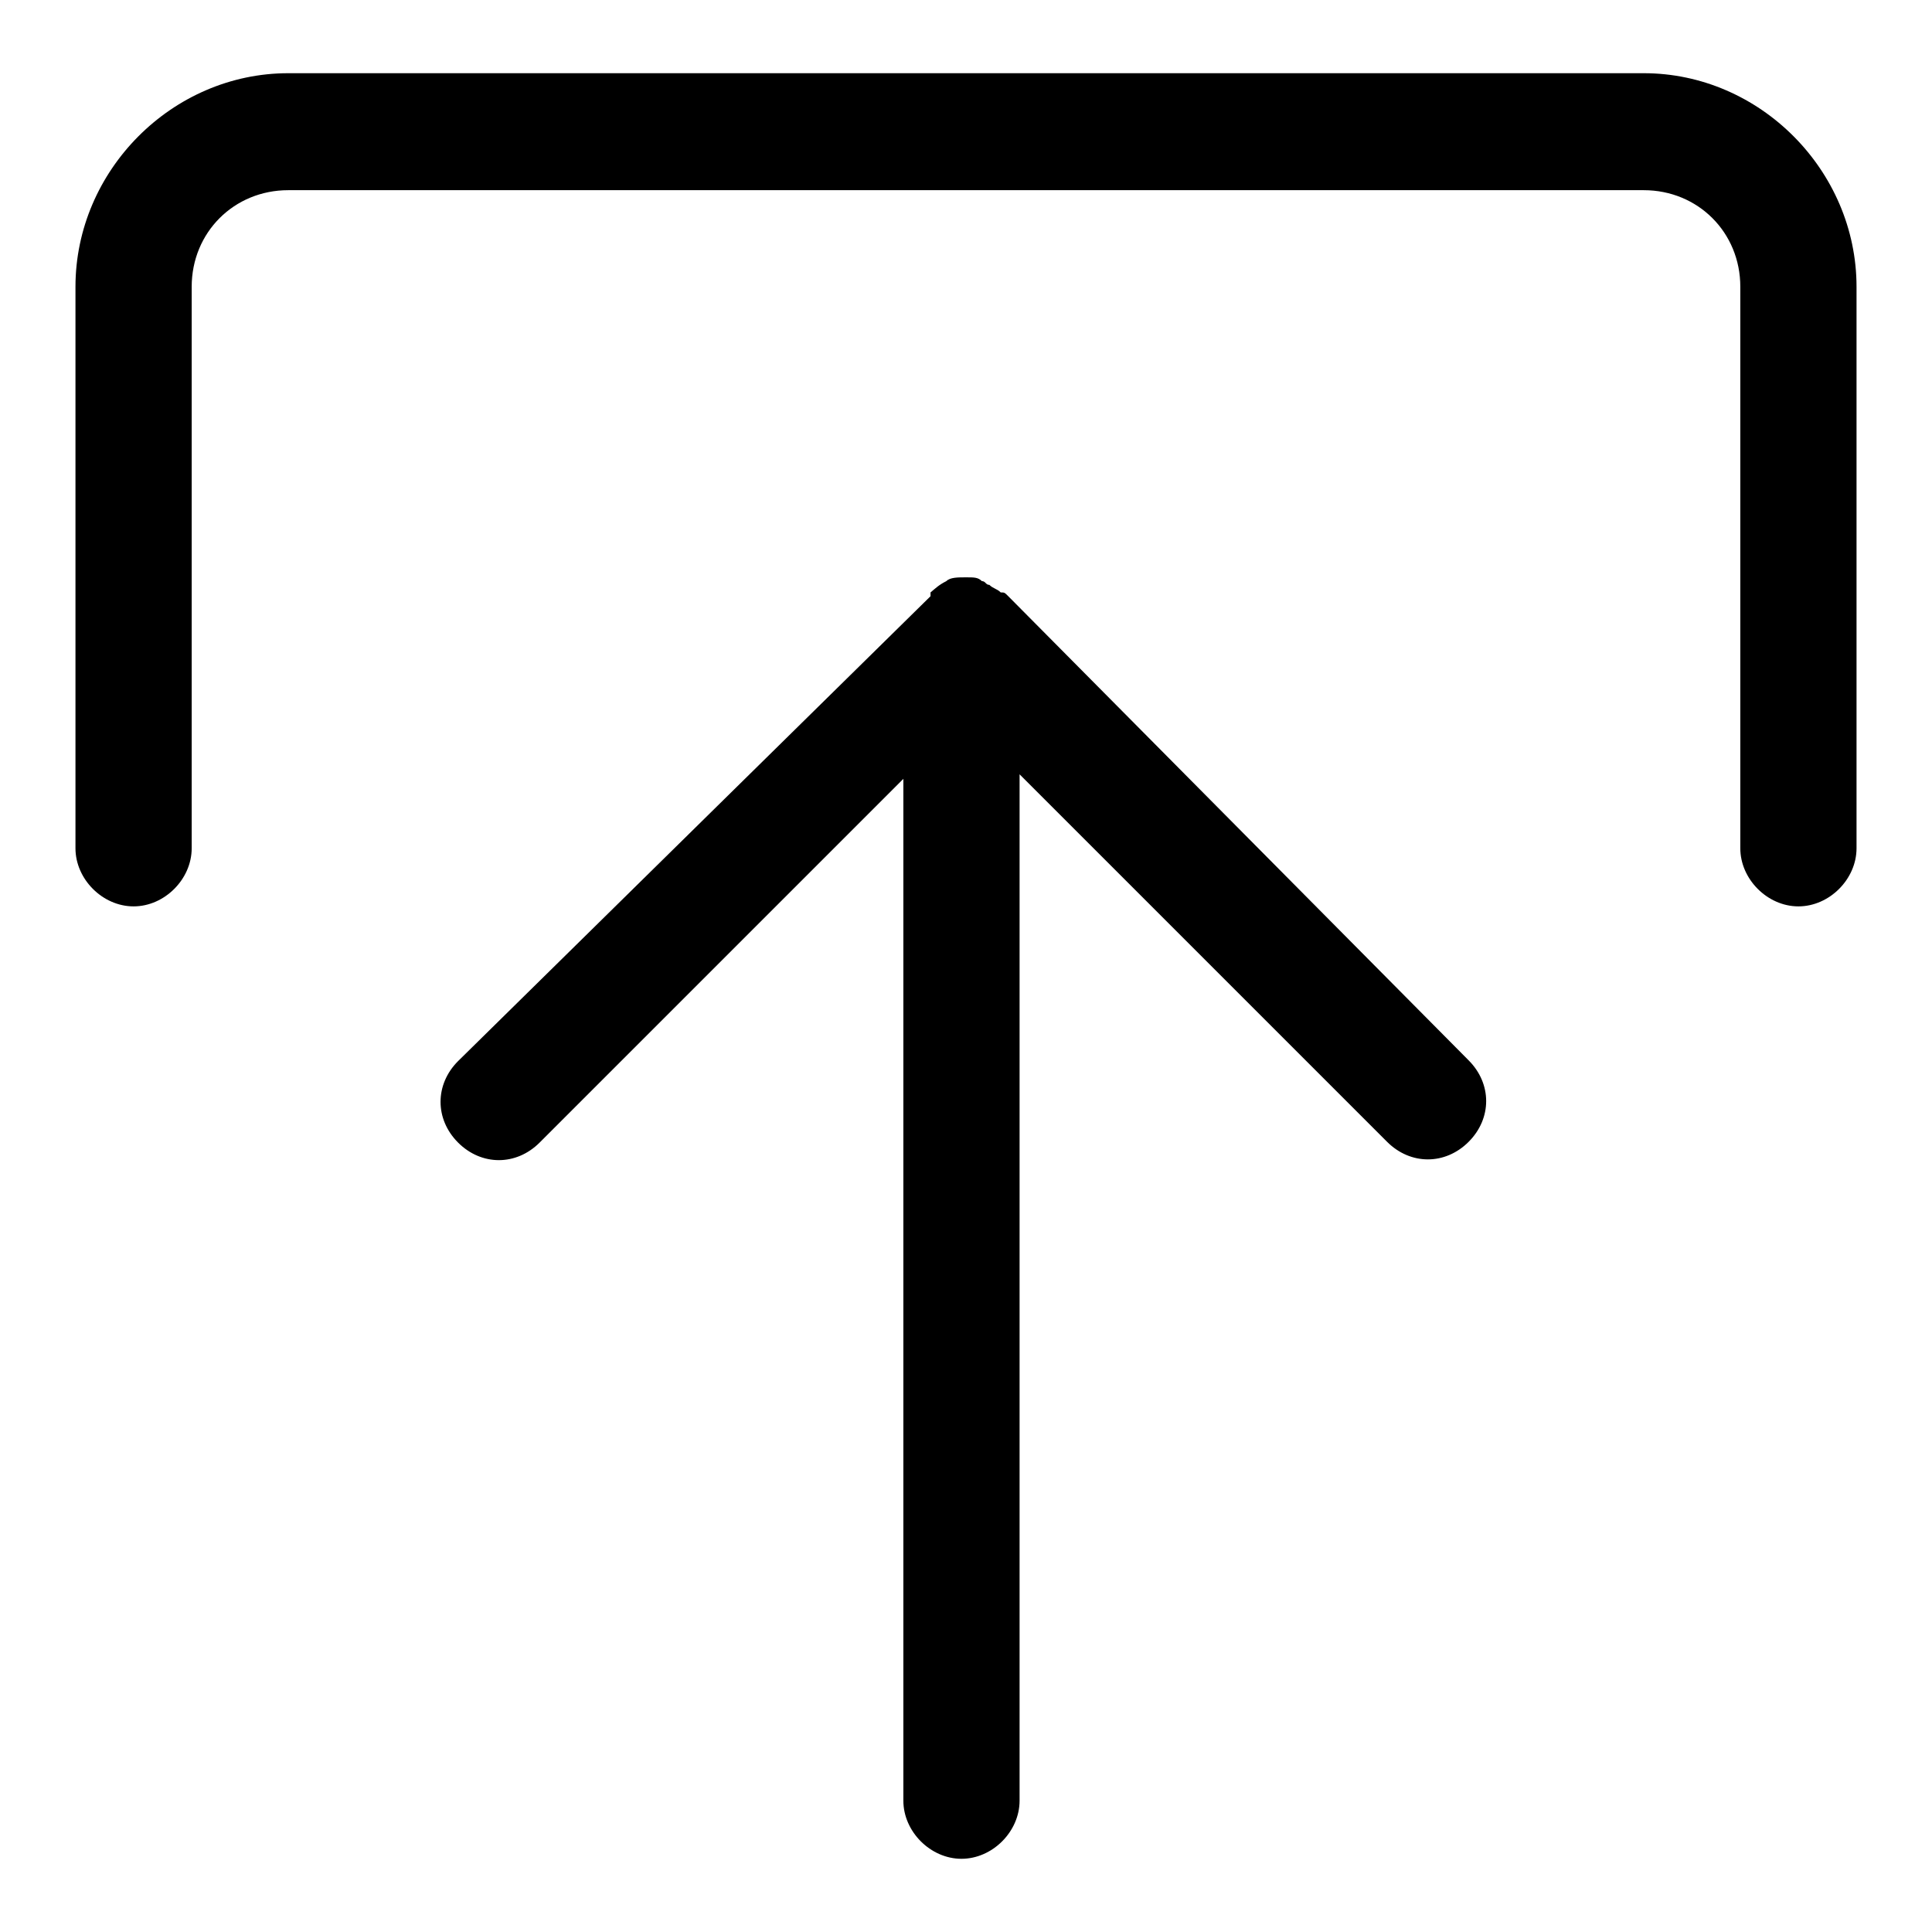
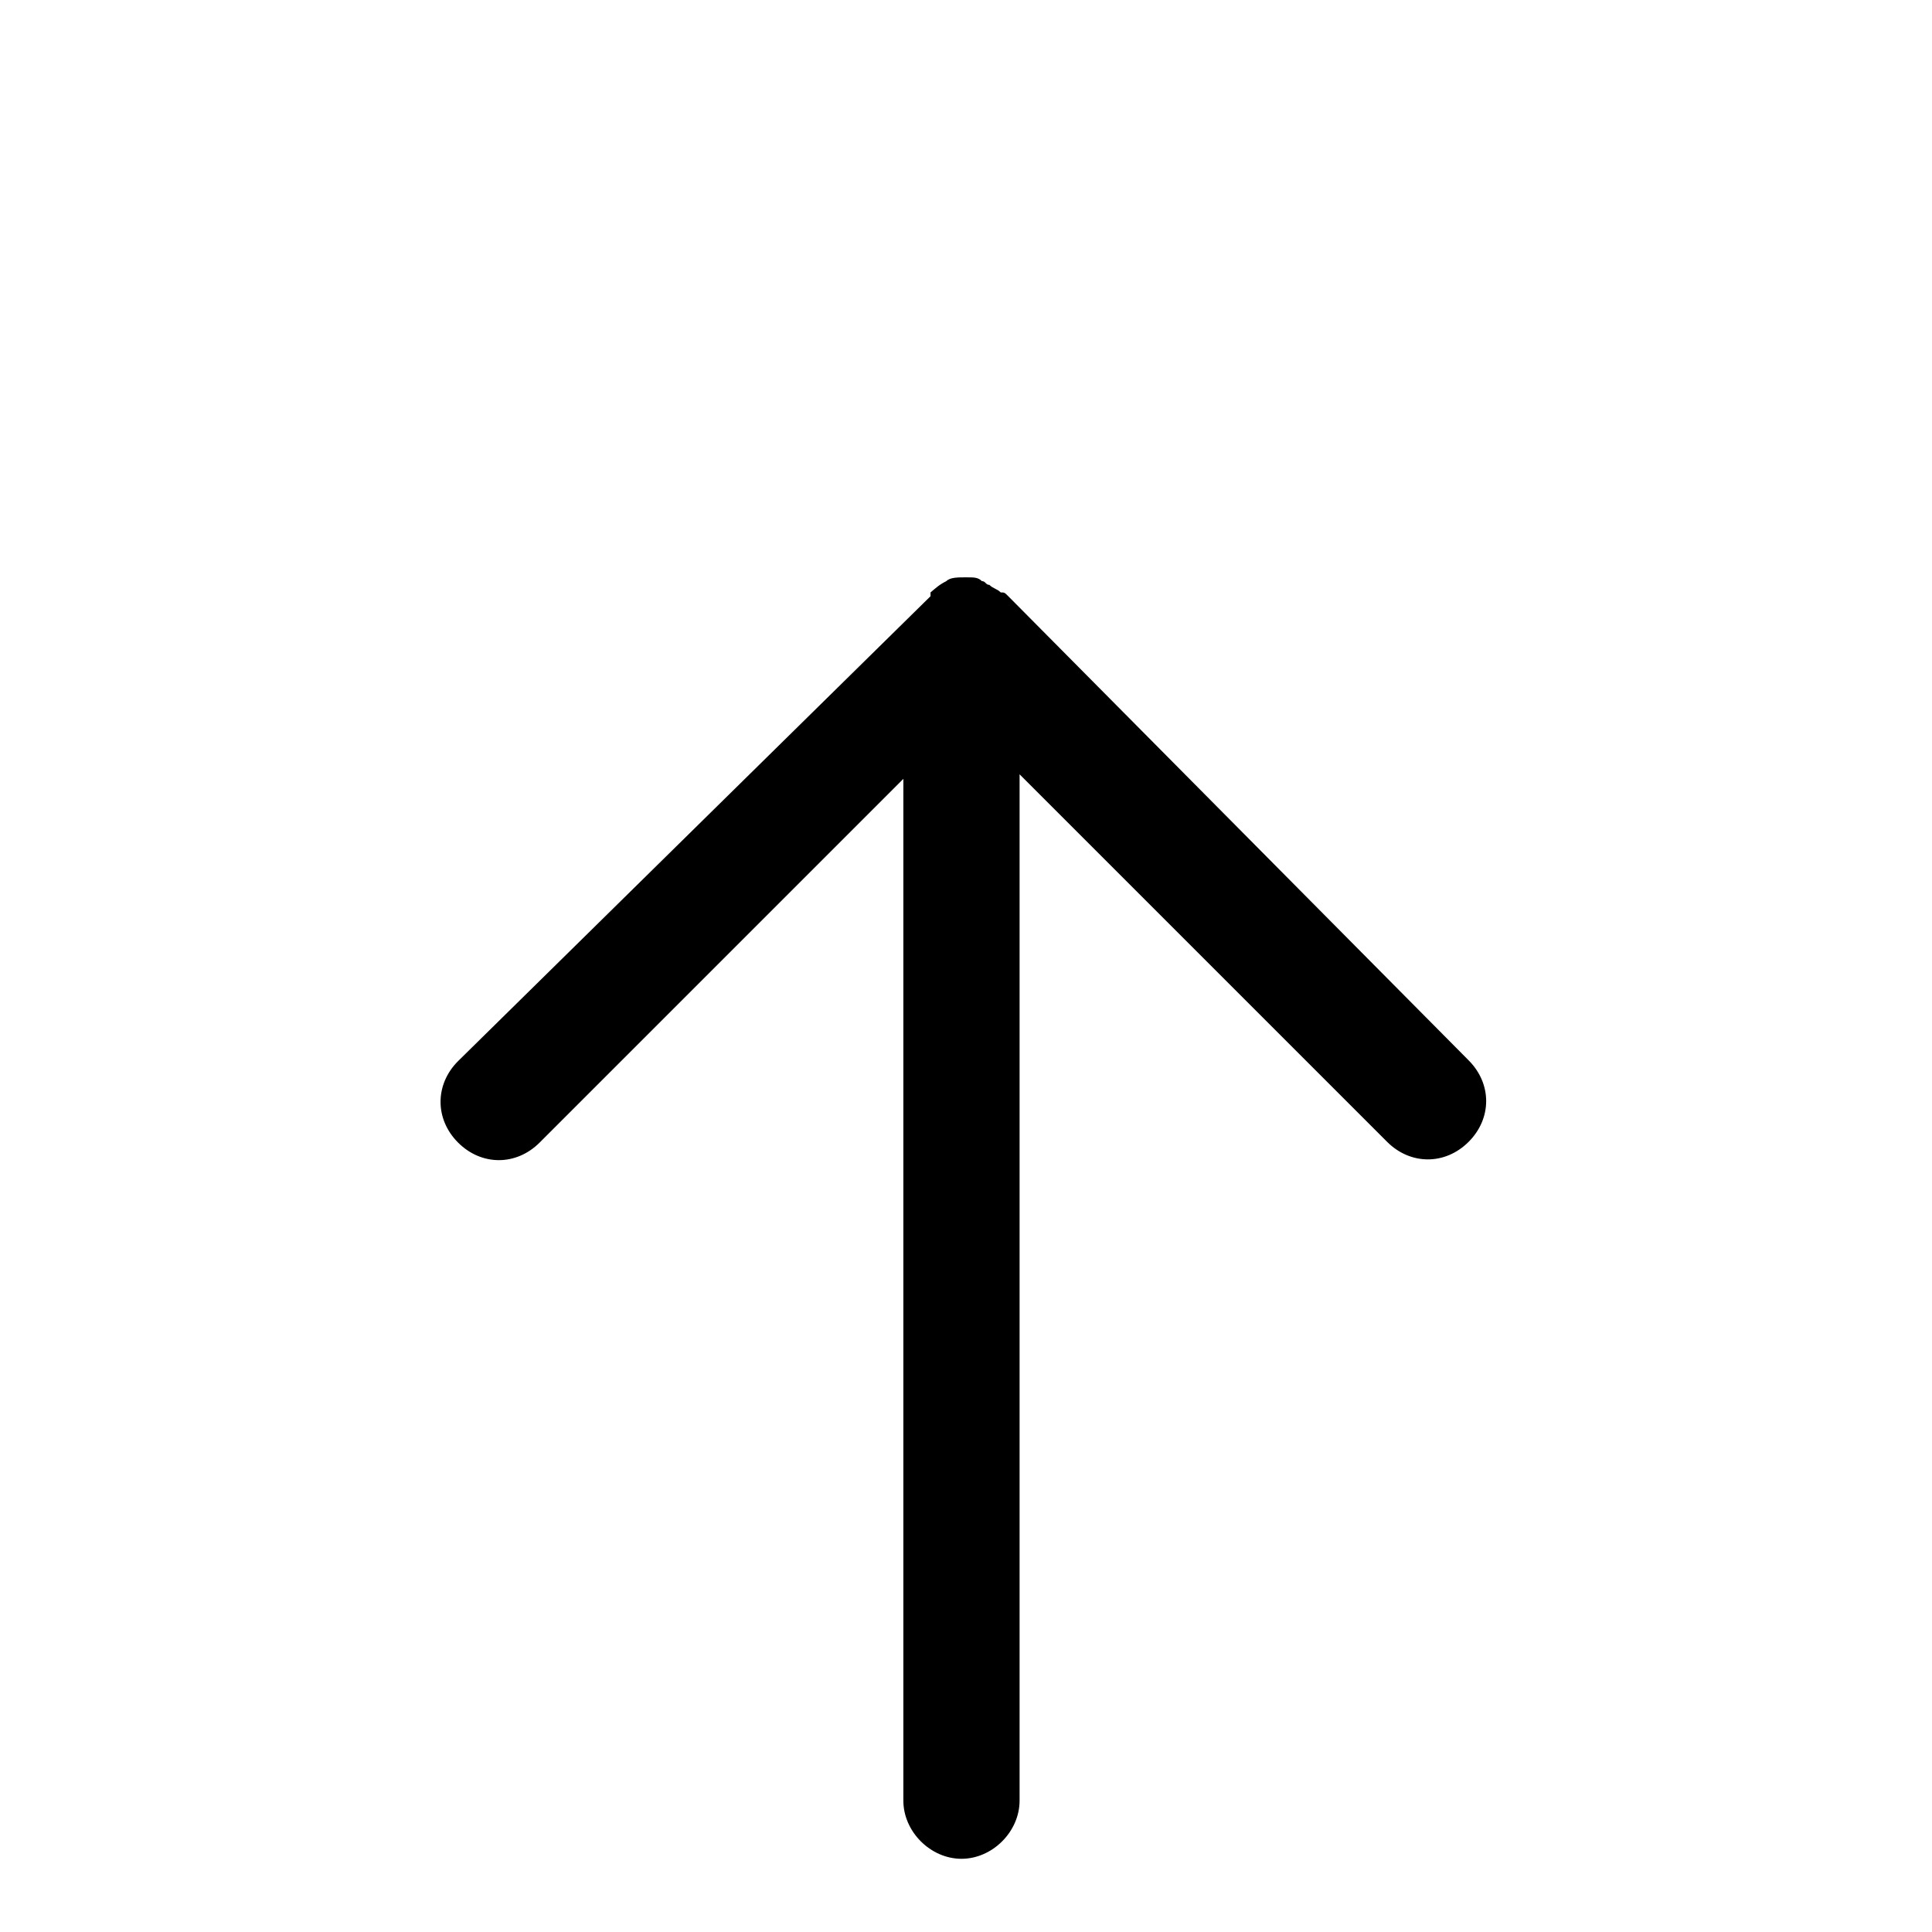
<svg xmlns="http://www.w3.org/2000/svg" version="1.1" x="0px" y="0px" viewBox="0 0 256 256" enable-background="new 0 0 256 256" xml:space="preserve">
  <g>
-     <path fill="#000000" d="M217.8,9.7H38.2C22.8,9.7,10,22.6,10,38v74.4c0,4.1,3.6,7.7,7.7,7.7c4.1,0,7.7-3.6,7.7-7.7V38 c0-7.2,5.6-12.8,12.8-12.8h179.6c7.2,0,12.8,5.6,12.8,12.8v74.4c0,4.1,3.6,7.7,7.7,7.7c4.1,0,7.7-3.6,7.7-7.7V38 C246,22.6,233.2,9.7,217.8,9.7L217.8,9.7z" />
    <path fill="#000000" d="M133.6,79c-0.5-0.5-0.5-0.5-1-0.5c-0.5-0.5-1-0.5-1.5-1c-0.5,0-0.5-0.5-1-0.5c-0.5-0.5-1-0.5-2.1-0.5 s-2.1,0-2.6,0.5c-1,0.5-1.5,1-2.1,1.5V79l-62.6,61.6c-3.1,3.1-3.1,7.7,0,10.8c3.1,3.1,7.7,3.1,10.8,0l48.2-48.2v135.4 c0,4.1,3.6,7.7,7.7,7.7s7.7-3.6,7.7-7.7v-136l48.7,48.7c3.1,3.1,7.7,3.1,10.8,0c3.1-3.1,3.1-7.7,0-10.8L133.6,79z" />
  </g>
</svg>